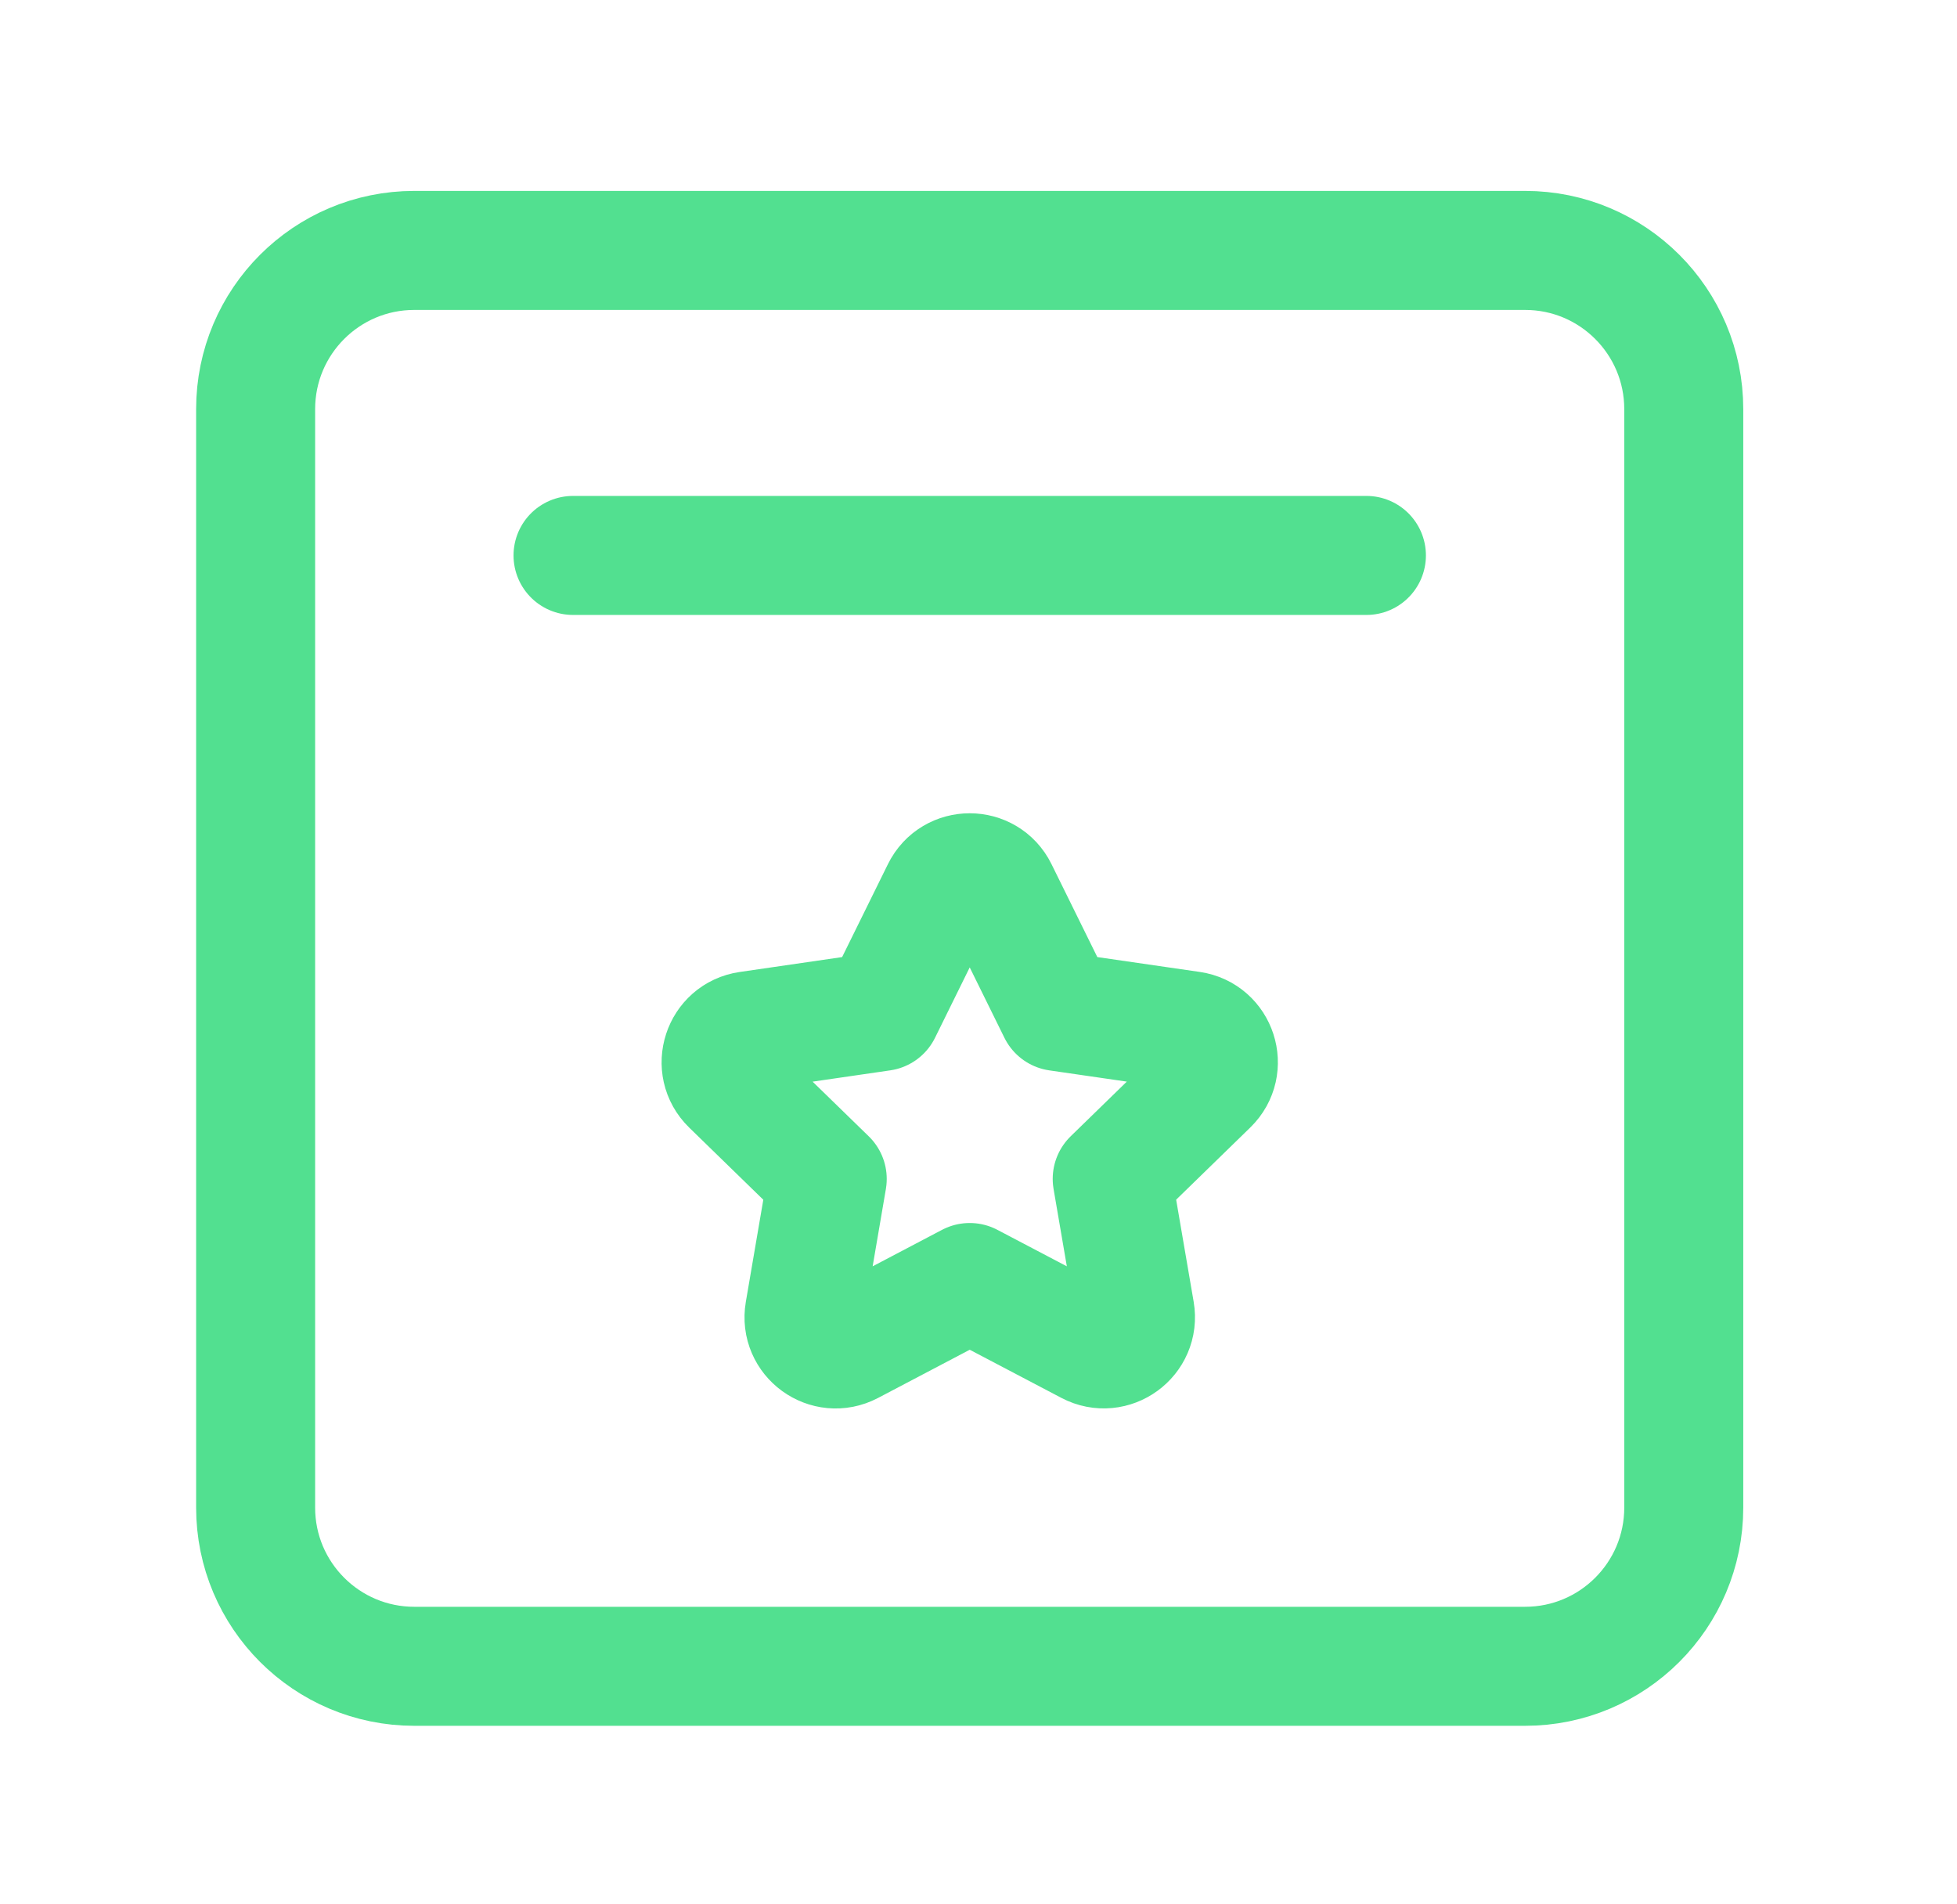
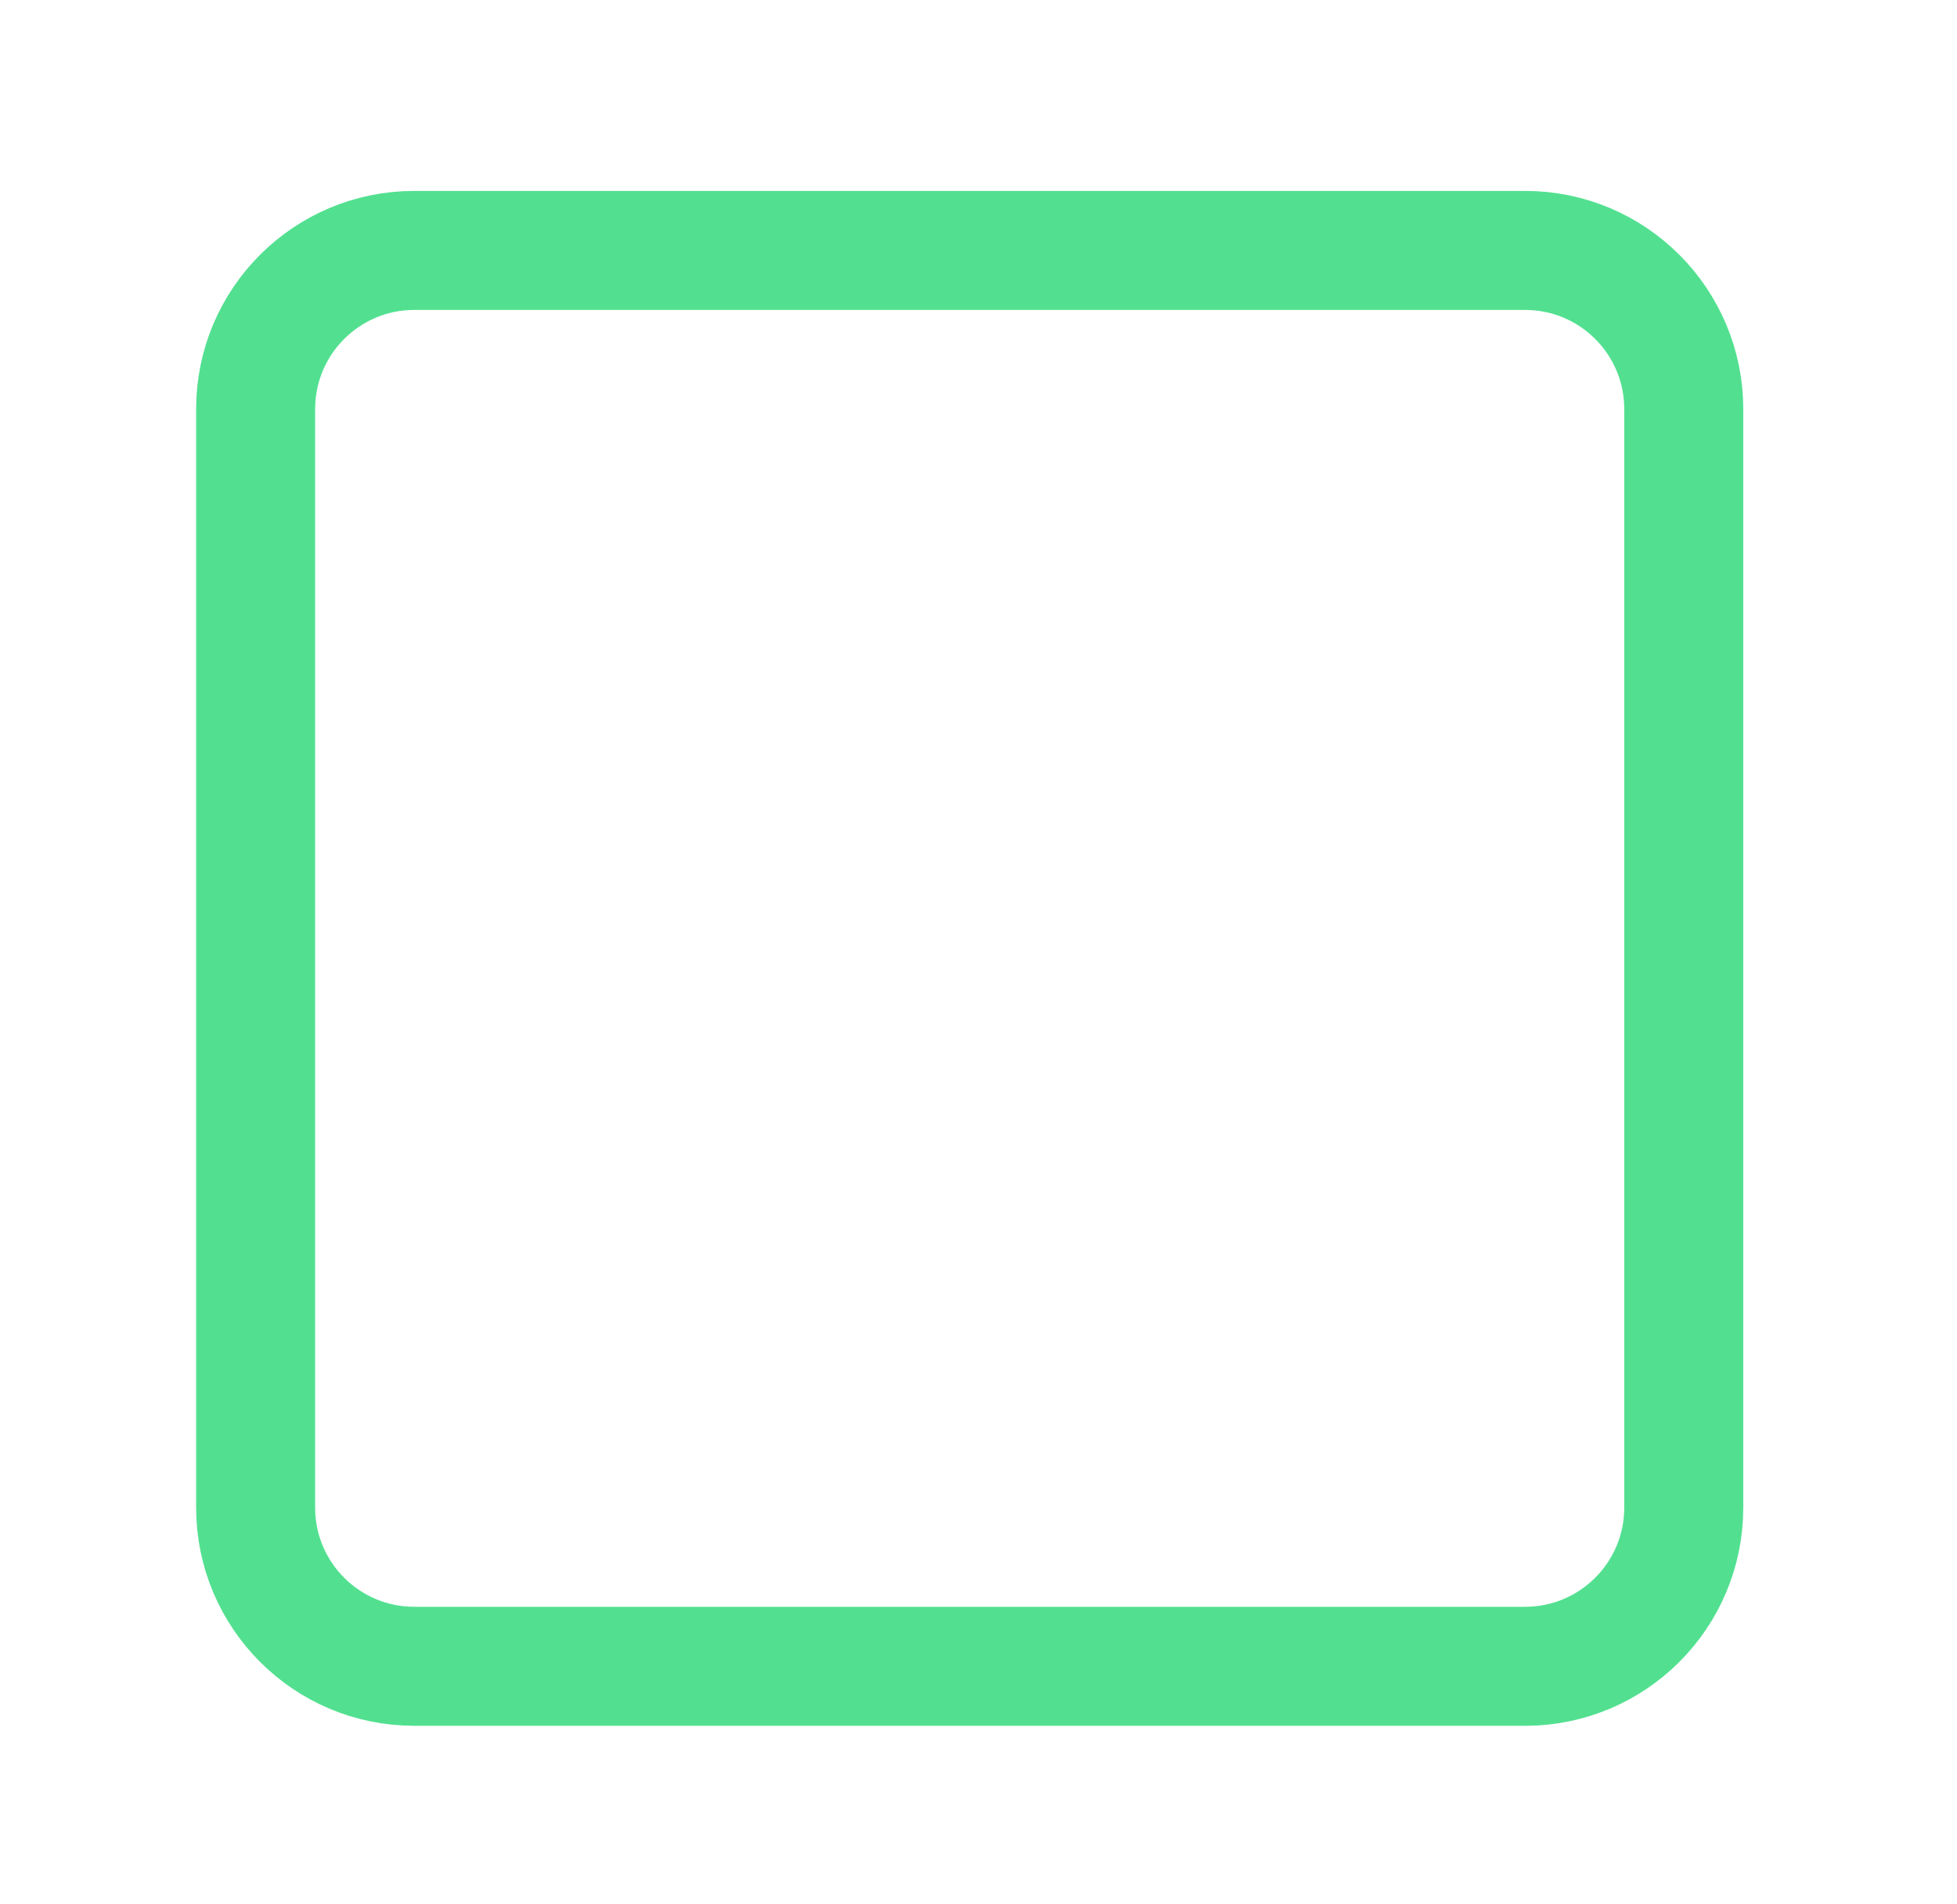
<svg xmlns="http://www.w3.org/2000/svg" width="37" height="36" viewBox="0 0 37 36" fill="none">
-   <path d="M10.834 10.5H25.834" stroke="#52E090" stroke-width="2.25" stroke-linecap="round" stroke-linejoin="round" />
-   <path d="M18.334 24.245L20.59 25.43C21.03 25.661 21.543 25.287 21.459 24.798L21.028 22.286L22.854 20.508C23.209 20.162 23.013 19.559 22.522 19.487L19.999 19.121L18.871 16.833C18.652 16.388 18.016 16.388 17.797 16.833L16.669 19.121L14.146 19.488C13.656 19.559 13.459 20.163 13.815 20.51L15.64 22.287L15.21 24.8C15.126 25.289 15.639 25.662 16.078 25.431L18.334 24.245" stroke="#52E090" stroke-width="2.25" stroke-linecap="round" stroke-linejoin="round" />
  <path fill-rule="evenodd" clip-rule="evenodd" d="M28.834 4.734H7.833C6.176 4.734 4.833 6.077 4.833 7.734V28.5C4.833 30.157 6.176 31.5 7.833 31.5H28.834C30.491 31.5 31.834 30.157 31.834 28.5V7.734C31.834 6.077 30.491 4.734 28.834 4.734Z" stroke="#52E090" stroke-width="2.25" stroke-linecap="round" stroke-linejoin="round" />
</svg>